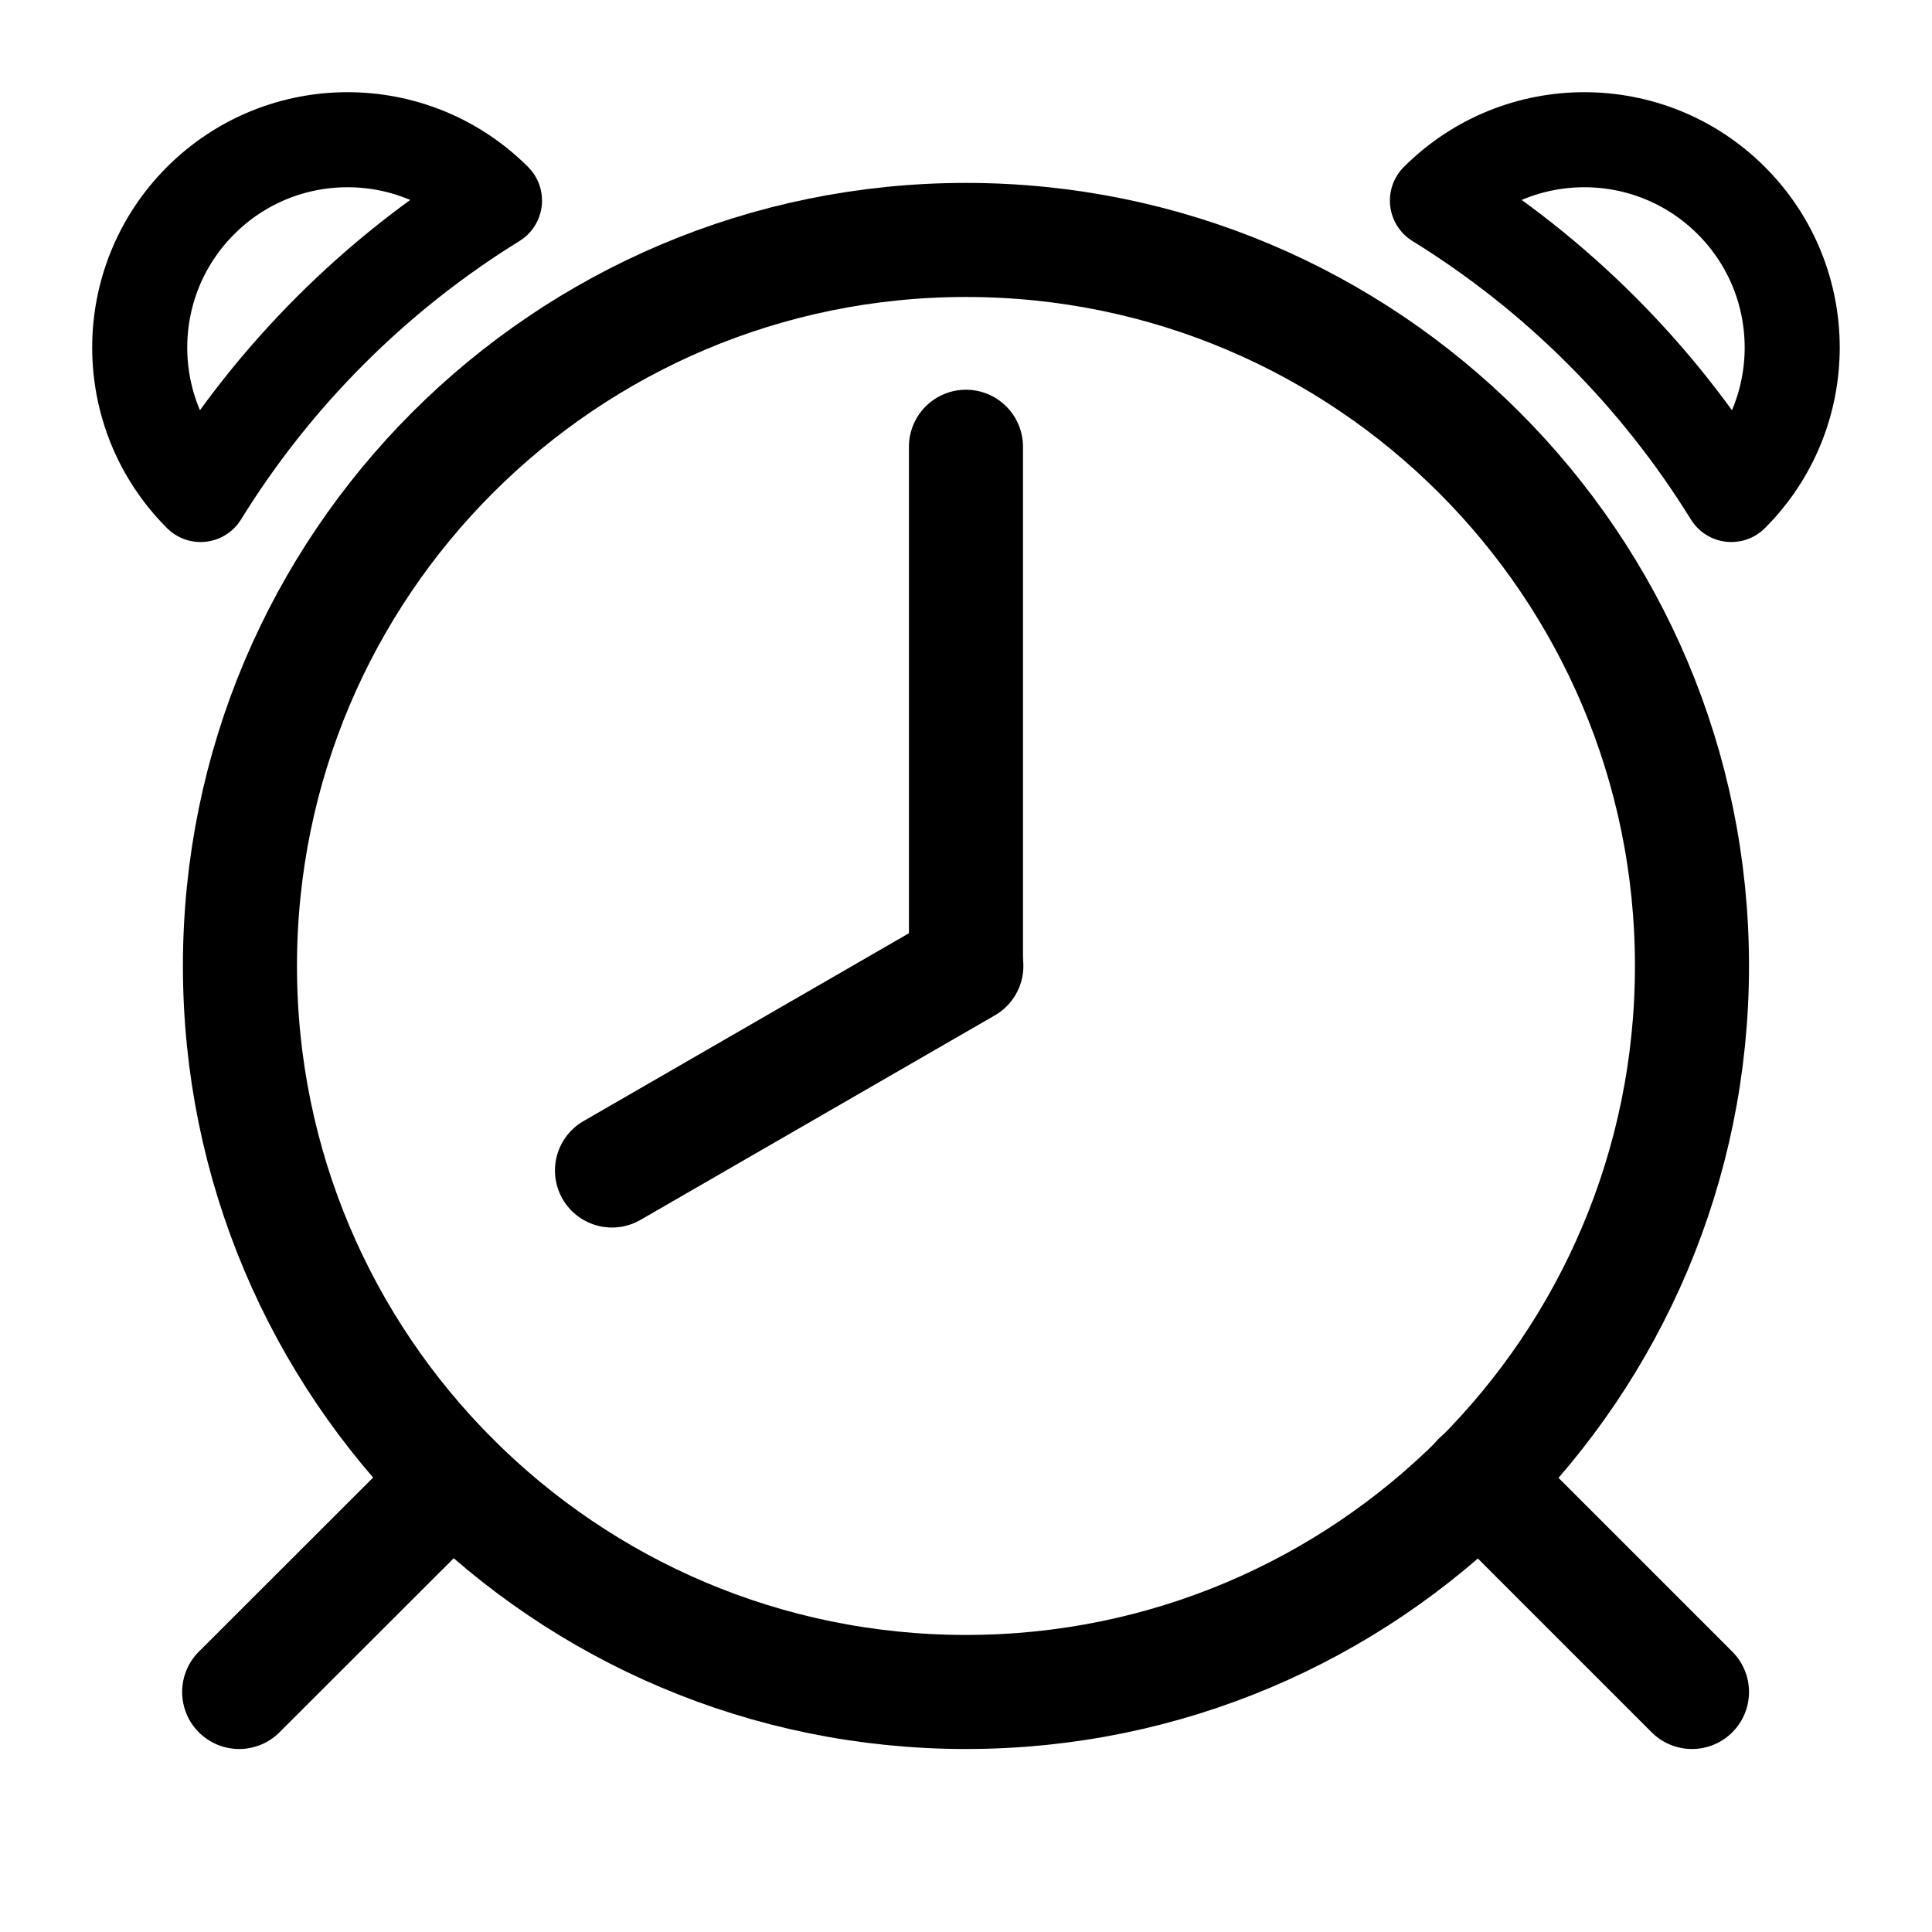
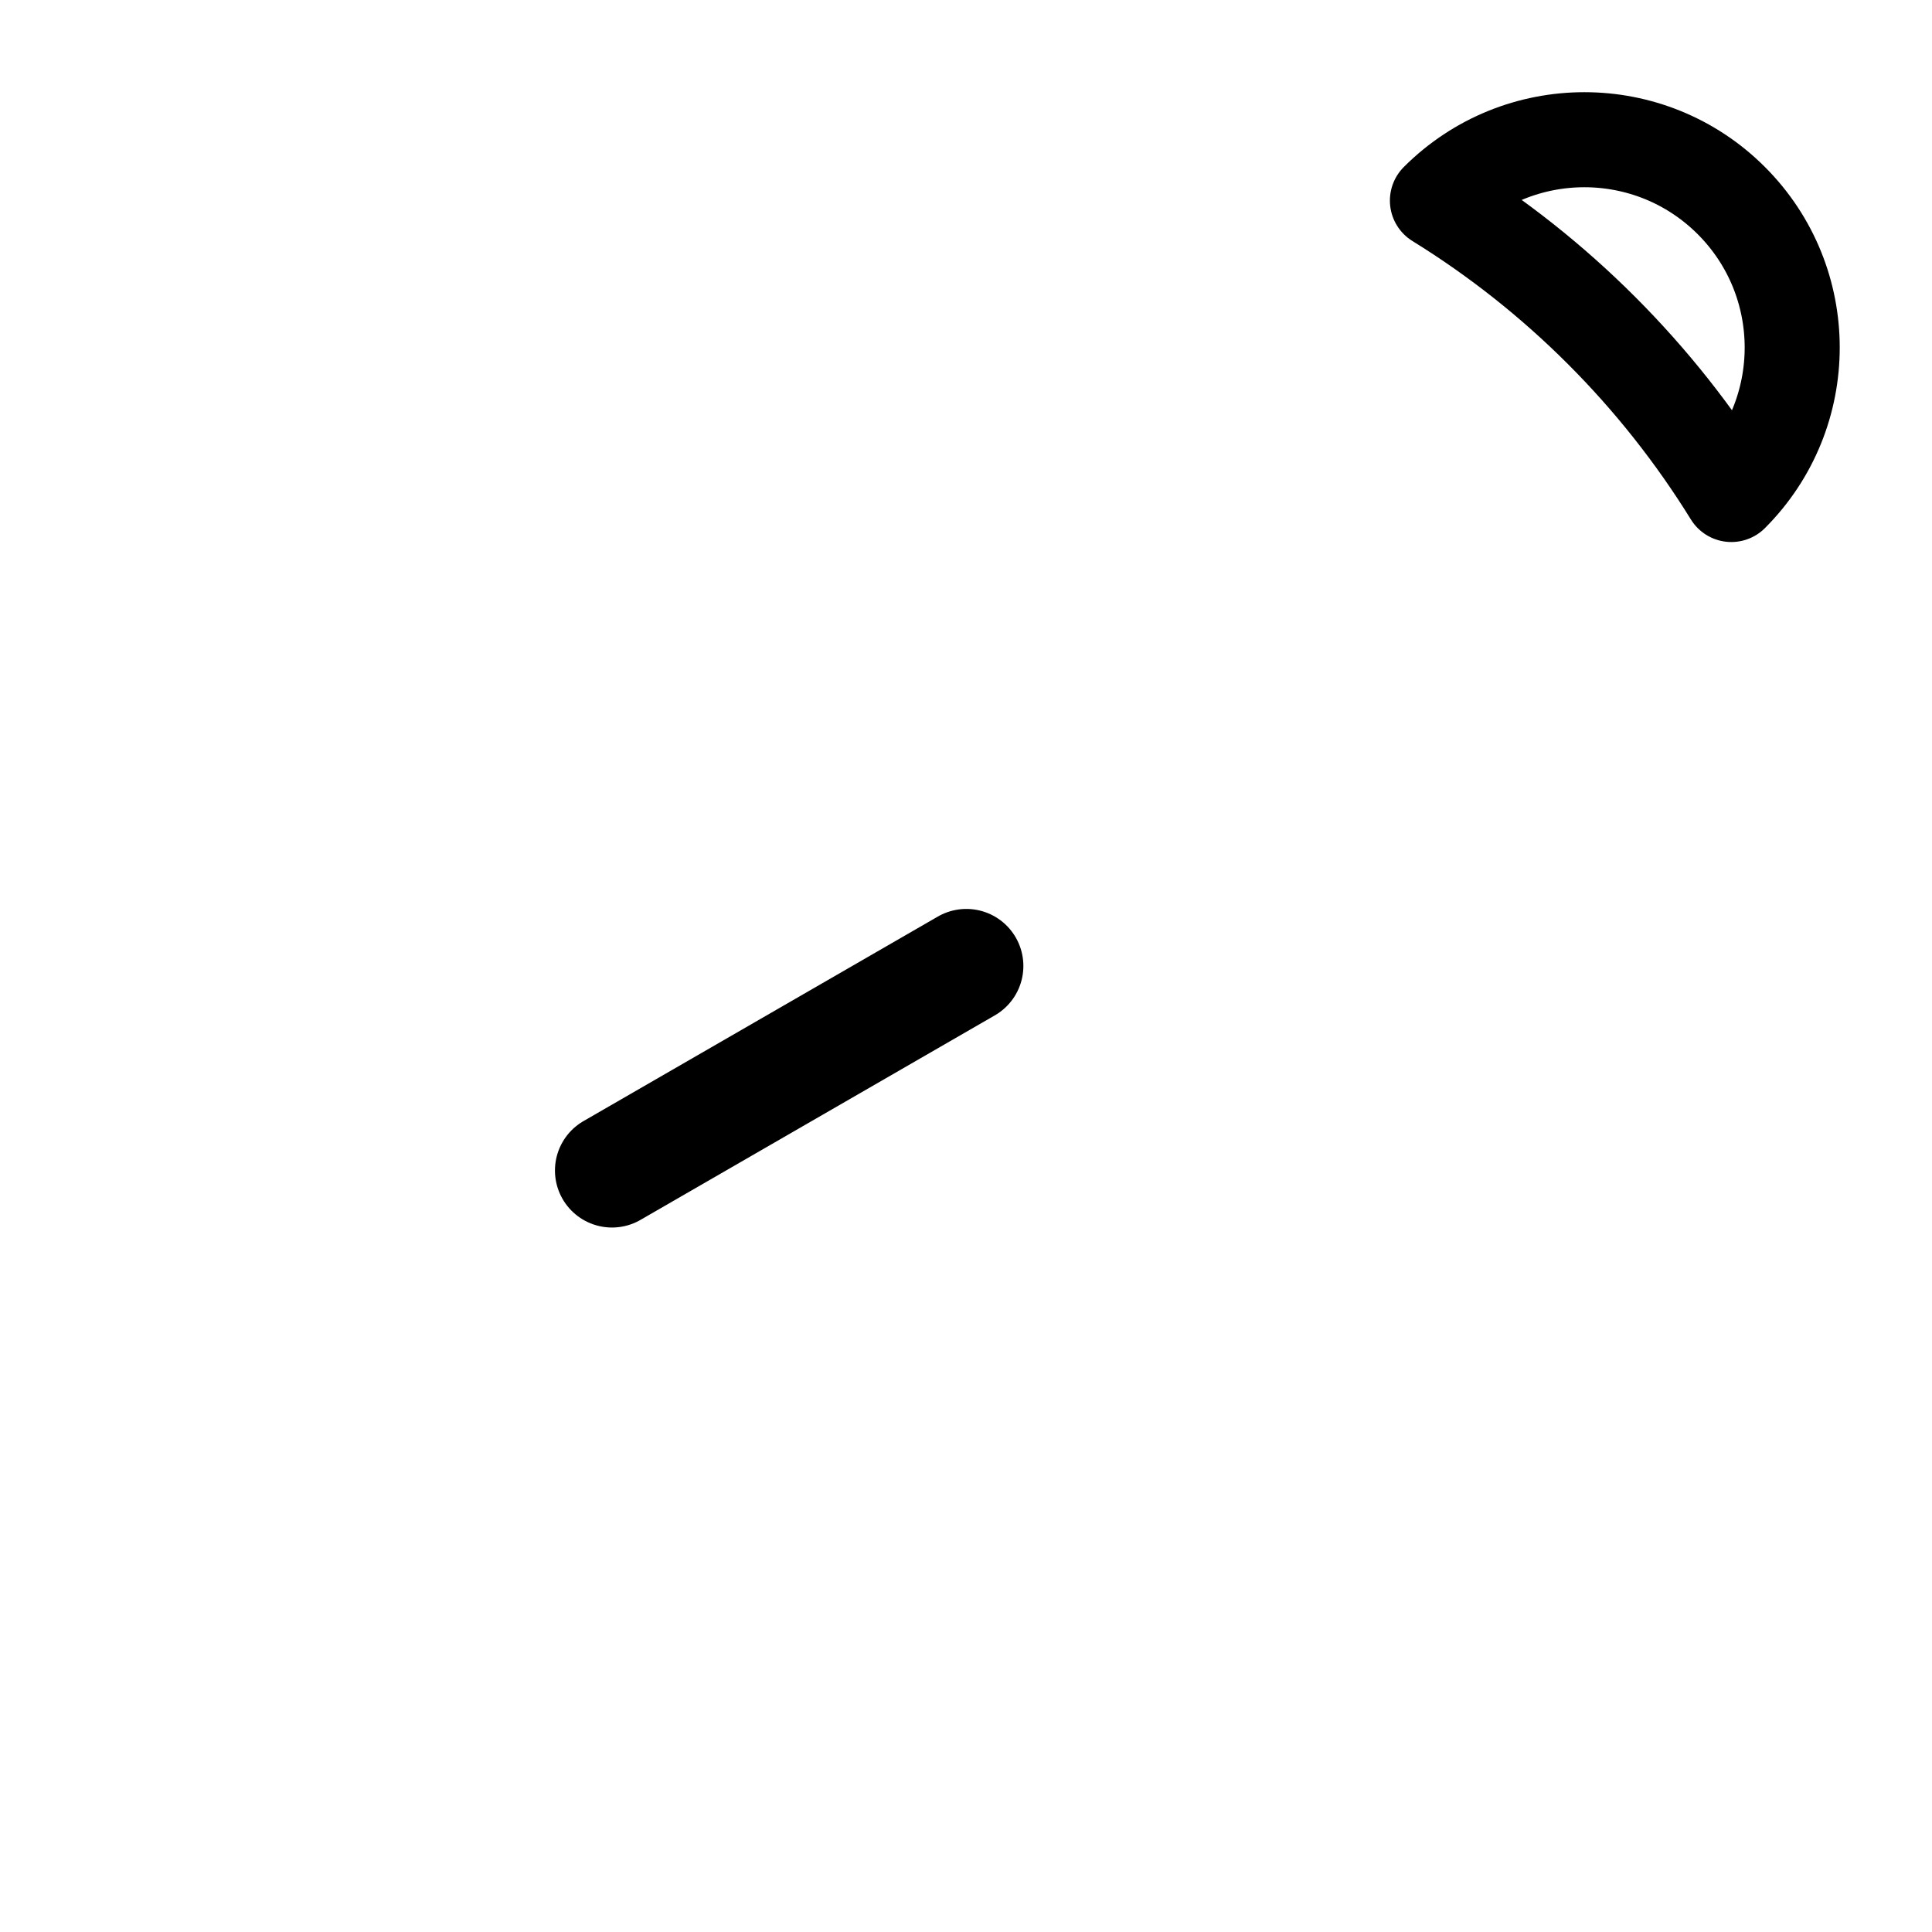
<svg xmlns="http://www.w3.org/2000/svg" width="800px" height="800px" version="1.1" viewBox="144 144 512 512">
  <defs>
    <clipPath id="b">
-       <path d="m148.09 148.09h503.81v503.81h-503.81z" />
-     </clipPath>
+       </clipPath>
    <clipPath id="a">
      <path d="m148.09 148.09h503.81v503.81h-503.81z" />
    </clipPath>
  </defs>
  <g clip-path="url(#b)" fill="none" stroke="#000000" stroke-miterlimit="10" stroke-width="6">
-     <path transform="matrix(5.038 0 0 5.038 148.09 148.09)" d="m88.19 50c0 21.092-17.098 38.19-38.19 38.19-21.092 0-38.19-17.098-38.19-38.19 0-21.092 17.098-38.19 38.19-38.19 21.092 0 38.19 17.098 38.19 38.19" />
-     <path transform="matrix(5.038 0 0 5.038 148.09 148.09)" d="m22.98 76.99-11.211 11.2" stroke-linecap="round" />
    <path transform="matrix(5.038 0 0 5.038 148.09 148.09)" d="m76.99 76.99 11.2 11.2" stroke-linecap="round" />
  </g>
-   <path transform="matrix(5.038 0 0 5.038 148.09 148.09)" d="m25.2 9.74c-4.27-4.27-11.19-4.27-15.46 0-4.27 4.27-4.27 11.19 0 15.46 3.88-6.28 9.18-11.581 15.46-15.46z" fill="none" stroke="#000000" stroke-linejoin="round" stroke-miterlimit="10" stroke-width="5" />
  <path transform="matrix(5.038 0 0 5.038 148.09 148.09)" d="m74.8 9.74c4.27-4.27 11.19-4.27 15.46 0 4.27 4.27 4.27 11.19 0 15.46-3.88-6.28-9.18-11.581-15.46-15.46z" fill="none" stroke="#000000" stroke-linejoin="round" stroke-miterlimit="10" stroke-width="5" />
-   <path transform="matrix(5.038 0 0 5.038 148.09 148.09)" d="m50 49.91v-27.221" fill="none" stroke="#000000" stroke-linecap="round" stroke-miterlimit="10" stroke-width="6" />
  <g clip-path="url(#a)">
    <path transform="matrix(5.038 0 0 5.038 148.09 148.09)" d="m50.02 50-18.64 10.759" fill="none" stroke="#000000" stroke-linecap="round" stroke-miterlimit="10" stroke-width="6" />
  </g>
</svg>